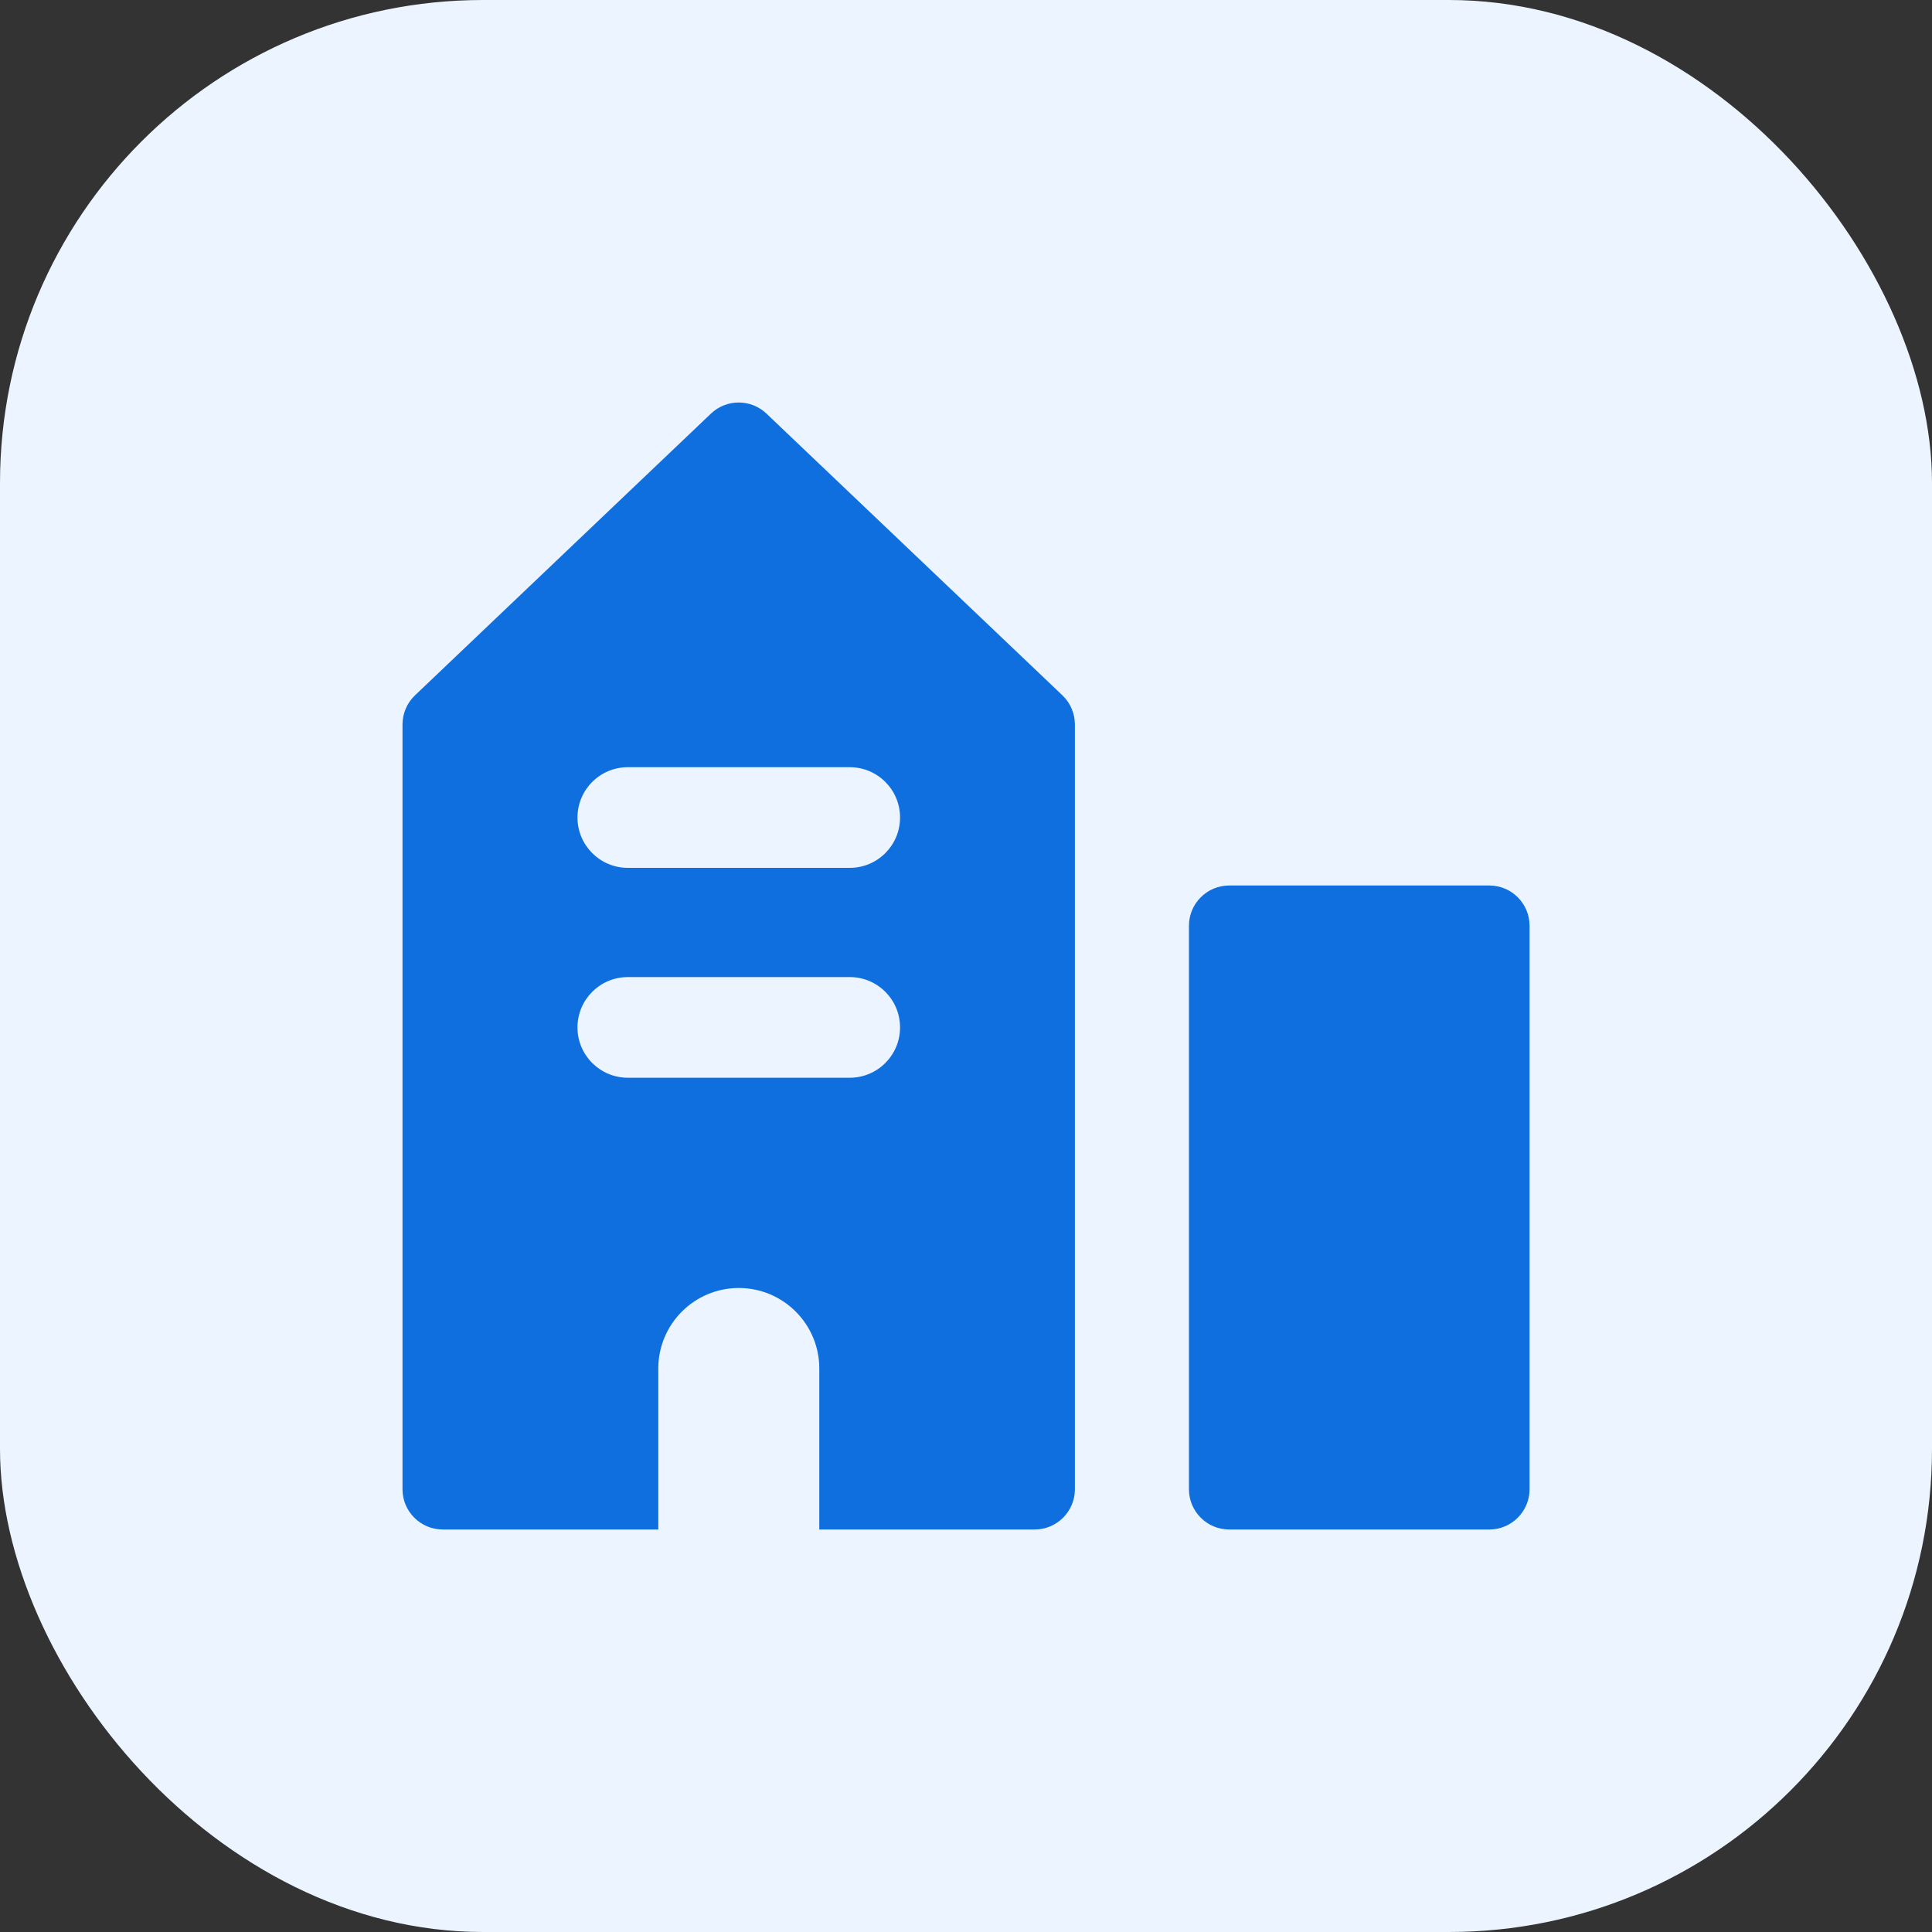
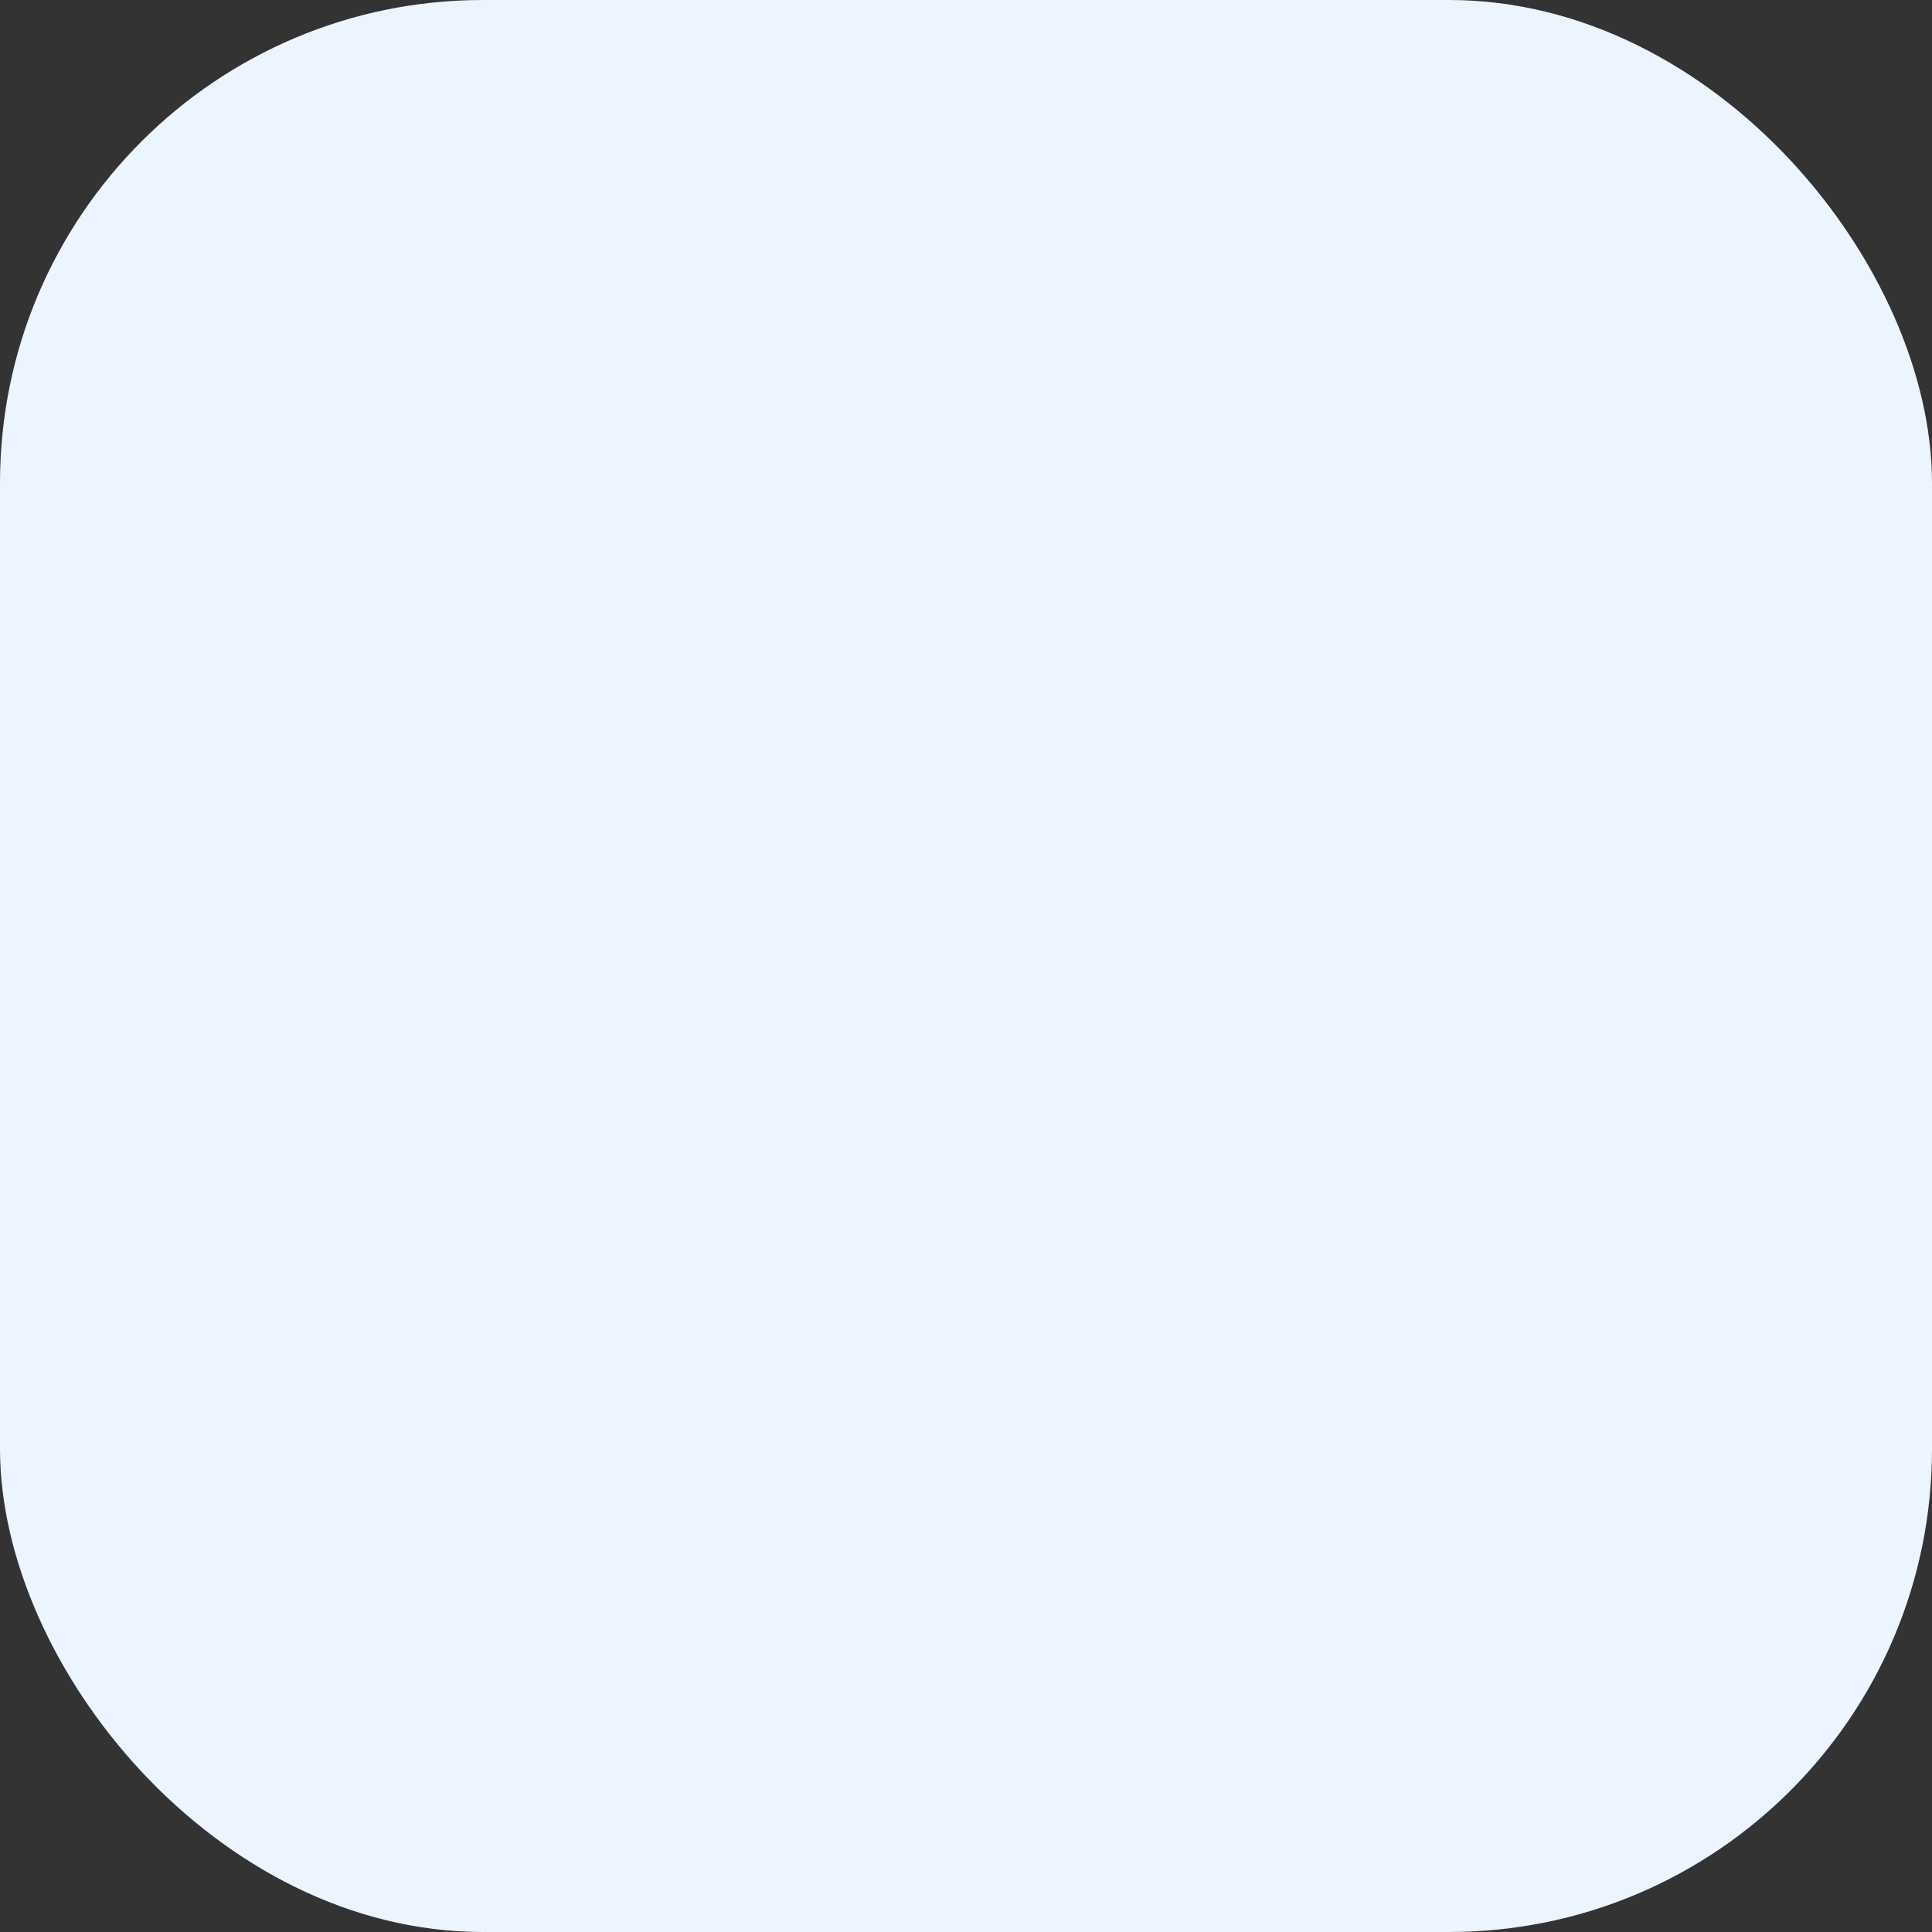
<svg xmlns="http://www.w3.org/2000/svg" width="30" height="30" viewBox="0 0 30 30" fill="none">
  <rect x="0" y="0" width="30" height="30" fill="#333333" stroke="none" />
  <rect width="30" height="30" rx="7.5" fill="#EBF4FF" />
-   <path fill-rule="evenodd" clip-rule="evenodd" d="M11.901 6.422C11.66 6.193 11.281 6.193 11.04 6.422L6.444 10.797C6.32 10.915 6.25 11.079 6.25 11.25V23.125C6.25 23.47 6.53 23.75 6.875 23.75H10.222V21.25C10.222 20.56 10.782 20 11.472 20C12.162 20 12.722 20.56 12.722 21.25V23.75H16.066C16.411 23.75 16.691 23.47 16.691 23.125V11.25C16.691 11.079 16.621 10.915 16.497 10.797L11.901 6.422ZM18.462 14.375C18.462 14.03 18.742 13.75 19.087 13.75H23.126C23.471 13.75 23.751 14.03 23.751 14.375V23.125C23.751 23.47 23.471 23.75 23.126 23.75H19.087C18.742 23.75 18.462 23.47 18.462 23.125V14.375ZM8.967 15.954C8.967 15.522 9.317 15.172 9.749 15.172H13.195C13.627 15.172 13.976 15.522 13.976 15.954C13.976 16.385 13.627 16.735 13.195 16.735H9.749C9.317 16.735 8.967 16.385 8.967 15.954ZM9.749 11.913C9.317 11.913 8.967 12.263 8.967 12.694C8.967 13.126 9.317 13.476 9.749 13.476H13.195C13.627 13.476 13.976 13.126 13.976 12.694C13.976 12.263 13.627 11.913 13.195 11.913H9.749Z" fill="#0F6FDE" />
</svg>